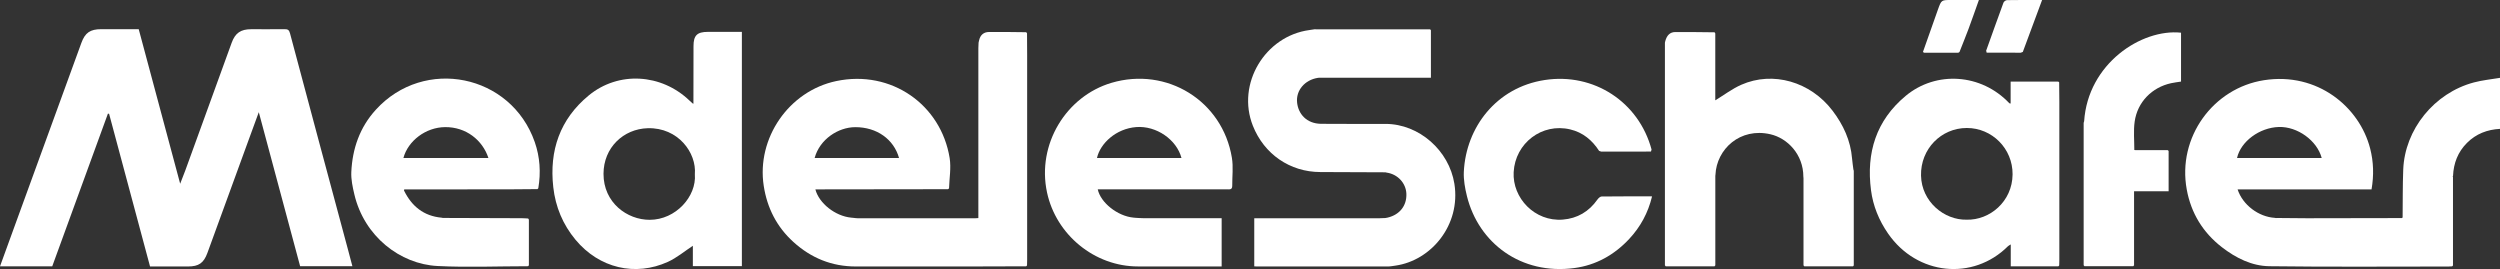
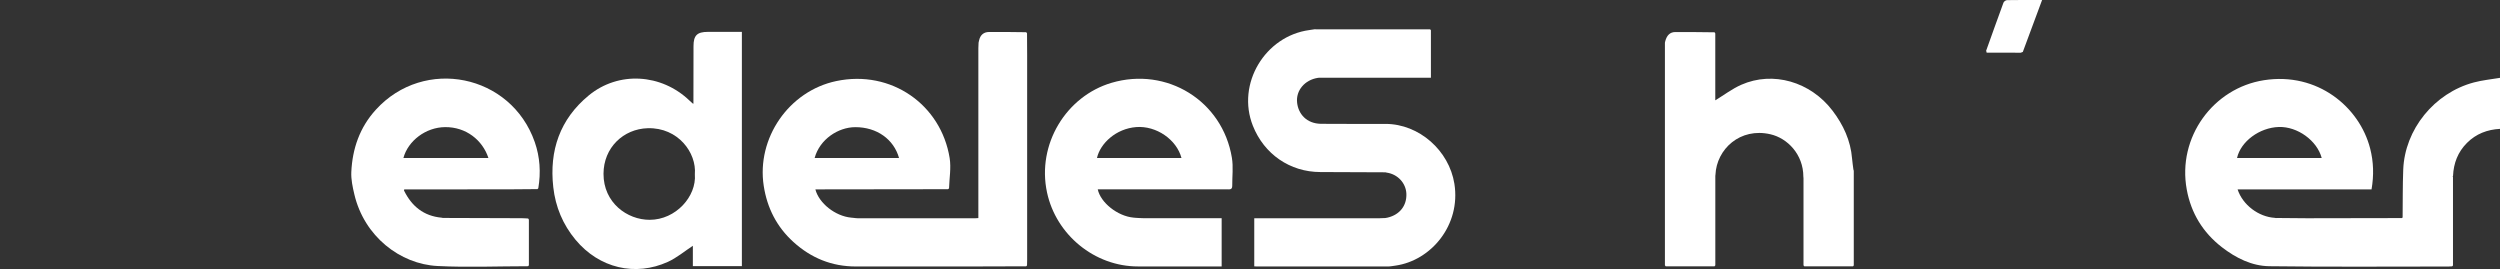
<svg xmlns="http://www.w3.org/2000/svg" id="Ebene_1" data-name="Ebene 1" viewBox="0 0 575.84 61.99">
  <rect x="0" y="0" width="575.84" height="61.99" fill="#333333" stroke="none" />
  <defs>
    <style>
      .cls-1 {
        fill: #fff;
      }
    </style>
  </defs>
-   <path class="cls-1" d="m81.16,61.32h-12.03c-3.14-11.7-6.29-23.44-9.52-35.48-.82,2.24-1.54,4.21-2.26,6.17-3.19,8.75-6.38,17.5-9.58,26.26-.85,2.32-1.99,3.11-4.48,3.11-2.88,0-5.75,0-8.73,0-3.15-11.73-6.29-23.44-9.43-35.16-.09-.02-.18-.04-.27-.05-4.28,11.73-8.55,23.45-12.83,35.18H0c1.3-3.59,2.59-7.13,3.88-10.67,4.95-13.6,9.91-27.19,14.86-40.79.86-2.36,2.04-3.17,4.58-3.17,2.84,0,5.67,0,8.63,0,3.15,11.75,6.3,23.49,9.55,35.6.48-1.25.86-2.18,1.2-3.11,3.55-9.78,7.1-19.55,10.65-29.33.82-2.27,2.09-3.15,4.49-3.15,2.56,0,5.12.02,7.68-.01.75-.01,1.07.15,1.28.96,4.42,16.61,8.89,33.2,13.35,49.8.34,1.26.67,2.52,1.02,3.85Z" />
  <path class="cls-1" d="m236.35,61.34c-4.44.01-8.87.03-13.31.04-8.64,0-17.27-.01-25.91,0-5.56.01-10.34-1.97-14.4-5.66-3.82-3.47-6.04-7.83-6.82-12.94-1.67-10.92,5.76-21.81,16.73-24.11,12.65-2.65,24.12,5.44,26.1,17.74.36,2.26-.07,4.65-.14,6.98-.08.06-.16.13-.24.19-9.7.01-19.41.02-29.11.04-.48,0-.96,0-1.44,0,.83,3.21,4.59,6.16,8.23,6.51.17.02.35.03.52.05.32.03.63.09.95.09,9.06,0,18.13,0,27.19,0,.16,0,.31-.02.65-.04v-1.39c0-12.57,0-25.14,0-37.71,0-.44.04-.87.05-1.31.04-.19.09-.37.13-.56.27-1.21,1.07-1.88,2.26-1.89,2.86-.04,5.72.03,8.58.05.06.08.13.17.19.25.01,1.68.03,3.36.03,5.03,0,15.71,0,31.41,0,47.12,0,.44-.02.88-.03,1.32-.06.07-.13.14-.19.2Zm-48.72-24.95h19.45c-1.2-4.28-5.08-7.12-10.11-7.1-3.86.02-8.15,2.75-9.33,7.1Z" />
  <path class="cls-1" d="m524.3,50.21c2.35.02,4.7.06,7.06.06,7.3,0,14.6-.03,21.9-.04.05-.05.1-.1.15-.15.04-3.67,0-7.34.14-11.01.35-9.23,7.13-17.66,16.3-20.09,1.92-.51,3.91-.7,6-1.05v11.75c-2.93.16-5.51,1.13-7.61,3.23-2.11,2.11-3.09,4.68-3.22,7.61-.03.02-.08.05-.08.07.01.06.05.12.07.18,0,6.79,0,13.58,0,20.38-.06.07-.13.13-.19.2-.28.01-.56.04-.84.04-13.75,0-27.5.11-41.25-.07-4.06-.05-7.73-1.89-10.96-4.39-4.37-3.39-7.09-7.84-8.08-13.26-2.22-12.04,6.08-23.38,17.8-25.2,12.29-1.91,21.98,6.15,24.44,15.73.79,3.08.88,6.17.32,9.43h-30.85c1.17,3.57,4.83,6.32,8.58,6.55.1.02.21.04.31.06Zm10.47-13.82c-1.06-4.01-5.58-7.27-9.86-7.14-4.47.13-8.79,3.34-9.64,7.14h19.5Z" />
  <path class="cls-1" d="m303.05,6.76c8.79,0,17.58,0,26.37,0,.06.07.11.14.17.21v10.94h-25.8c-.09,0-.18.02-.27.03-2.95.47-5.06,2.86-4.75,5.7.28,2.61,2.18,4.84,5.52,4.88,4.96.06,9.92,0,14.87.02,7.73.02,14.62,6.14,15.84,13.8,1.5,9.48-5.34,17.67-13.57,18.84-.58.08-1.17.2-1.75.2-10.08.01-20.15,0-30.23,0-.16,0-.31-.01-.55-.03v-11.08h1.29c9.2,0,18.39,0,27.59,0,.44,0,.88-.03,1.32-.05.18-.03.36-.06.53-.1,2.77-.66,4.41-2.74,4.31-5.47-.09-2.47-2-4.53-4.54-4.89-.1-.02-.2-.05-.3-.07-4.99-.02-9.99-.05-14.98-.06-7.01-.01-12.96-4.14-15.54-10.66-3.84-9.67,2.83-20.66,12.99-22.04.42-.06.83-.12,1.25-.19.08,0,.16,0,.24,0Z" />
  <path class="cls-1" d="m159.72,23.69c0-4.36,0-8.71.02-13.07,0-2.47.83-3.28,3.32-3.28,2.59,0,5.18,0,7.82,0v53.96h-11.29v-4.69c-1.92,1.26-3.71,2.78-5.76,3.71-7.49,3.39-15.78,1.49-21.26-5.09-2.93-3.52-4.62-7.58-5.13-12.12-.95-8.45,1.54-15.66,8.16-21.12,6.85-5.65,16.73-5.05,23.22,1.18.23.22.47.43.71.64.05.04.11.08.16.11.02-.08.03-.17.05-.25Zm.33,16.44c.42-4.92-3.84-10.79-10.85-10.6-5.61.16-10.18,4.48-10.19,10.5-.02,6.64,5.44,10.61,10.63,10.6,6.04,0,10.83-5.42,10.41-10.5Z" />
-   <path class="cls-1" d="m463.12,23.84v-5.05c3.7,0,7.33,0,10.97,0l.21.17c.01,1.48.04,2.95.04,4.43,0,12.14,0,24.29,0,36.43,0,.44-.02.88-.03,1.32-.06.07-.13.13-.19.2h-10.97v-5.04c-.31.2-.51.28-.65.42-8.03,8-20.93,6.72-27.6-2.91-2.1-3.03-3.47-6.36-3.94-10-1.12-8.61,1.17-16.05,7.98-21.72,7.01-5.84,17.44-5.16,23.89,1.7.1.02.2.04.3.06Zm-10.13,26.76c5.27.15,10.53-4.14,10.58-10.45.04-5.9-4.71-10.68-10.55-10.67-5.91.01-10.67,4.84-10.54,10.96.12,5.99,5.32,10.28,10.51,10.16Z" />
  <path class="cls-1" d="m426.84,61.34c-3.75,0-7.5,0-11.25,0l-.18-.22c0-6.7,0-13.4,0-20.1,0-.09-.02-.18-.03-.28,0-5.22-3.71-8.92-7.58-9.81-6.98-1.62-12.41,3.42-12.67,9.33,0,.09-.02.18-.03.28v20.58c-.06.07-.12.15-.18.22-3.75,0-7.5,0-11.25,0-.06-.07-.12-.15-.18-.22,0-17.09,0-34.18,0-51.27.02-.11.05-.23.07-.34.37-1.38,1.09-2.12,2.33-2.13,3.01-.02,6.03.03,9.04.06.05.09.11.18.16.26v15.41c2.03-1.23,3.9-2.67,6-3.59,7.29-3.21,15.92-.7,20.99,5.95,2.5,3.28,4.19,6.91,4.52,11.09.07.82.2,1.64.3,2.46.03.11.06.22.09.33v21.78c-.06.08-.12.15-.18.23Z" />
  <path class="cls-1" d="m123.82,43.56c-2.11.02-4.22.05-6.33.05-8.13.01-16.25.01-24.38.02-.02.08-.04.16-.06.24,1.77,3.63,4.54,5.89,8.66,6.27.1.02.21.04.31.06,6.07.02,12.14.04,18.21.06.48,0,.95.05,1.43.07.05.09.11.18.16.26,0,3.5,0,7.01,0,10.51-.06.07-.12.15-.18.22-6.95,0-13.92.3-20.86-.05-8.63-.43-16.89-6.84-19.16-16.5-.4-1.69-.78-3.45-.7-5.16.25-5.38,1.94-10.27,5.64-14.33,11.15-12.26,31.15-8.2,36.61,7.43,1.21,3.47,1.43,7.03.82,10.65-.06.06-.11.11-.17.17Zm-11.32-7.17c-1.35-4.11-5.15-7.15-9.96-7.11-4.47.03-8.56,3.16-9.62,7.11h19.58Z" />
  <path class="cls-1" d="m261.56,50.17c.64.03,1.27.09,1.91.09,5.95,0,11.9,0,17.92,0v11.11h-5.39c-4.64,0-9.27,0-13.91,0-9.97,0-18.83-7.29-20.92-17.03-2.4-11.16,4.46-22.19,14.84-25.26,12.72-3.76,25.57,4.1,27.74,17.26.35,2.1.06,4.31.08,6.47,0,.95-.65.8-1.24.8-9.03,0-18.07,0-27.1,0h-2.64c.65,3.07,4.56,6.16,8.19,6.51.17.02.35.03.52.05Zm10.58-13.77c-1.11-4.23-5.78-7.49-10.44-7.13-4.62.36-8.27,3.73-9.03,7.13h19.47Z" />
-   <path class="cls-1" d="m380.27,34.91c-3.82,0-7.64,0-11.46.01-.16-.06-.32-.12-.48-.17-1.6-2.47-3.74-4.25-6.64-4.94-6.51-1.56-12.68,3.15-13.04,9.84-.32,5.94,4.85,11.45,11.33,10.93,3.35-.27,6.01-1.84,7.96-4.61.22-.31.63-.7.96-.71,3.83-.05,7.67-.03,11.63-.03-.92,3.82-2.68,7.03-5.27,9.81-3.44,3.68-7.65,6.04-12.62,6.7-12.34,1.65-22.09-5.81-24.75-16.56-.45-1.82-.8-3.74-.72-5.59.49-10.27,7.5-19.46,18.63-21.16,11.33-1.73,21.67,5.06,24.61,16-.04.16-.09.32-.13.48Z" />
-   <path class="cls-1" d="m480.05,27.97c.85-13.31,13.23-21.4,22.32-20.44v11.26c-.76.12-1.53.21-2.28.37-4.41.96-7.76,4.33-8.4,8.85-.3,2.14-.07,4.36-.08,6.54.09,0,.18.02.28.03,2.47,0,4.93,0,7.4,0,.07.06.15.12.22.18v9.29h-7.96v17.05c-.06.07-.12.15-.18.22-3.75,0-7.5,0-11.25,0-.06-.08-.12-.15-.18-.23V28.31c.03-.11.06-.22.09-.33Z" />
  <path class="cls-1" d="m457.49,11.66c1.32-3.68,2.63-7.37,3.98-11.04.1-.27.54-.59.83-.59,2.63-.05,5.26-.03,8.07-.03-1.51,4.06-2.97,8.01-4.44,11.96-.16.06-.32.12-.47.18-2.62,0-5.24,0-7.86-.01-.04-.16-.08-.31-.12-.47Z" />
-   <path class="cls-1" d="m442.92,11.98c1.16-3.28,2.3-6.57,3.48-9.85C447.17,0,447.18,0,449.41,0c2.08,0,4.15,0,6.4,0-.82,2.29-1.58,4.49-2.39,6.67-.66,1.78-1.39,3.54-2.08,5.31-.09.05-.18.11-.27.16-2.63,0-5.25,0-7.88,0-.09-.05-.18-.11-.27-.16Z" />
</svg>